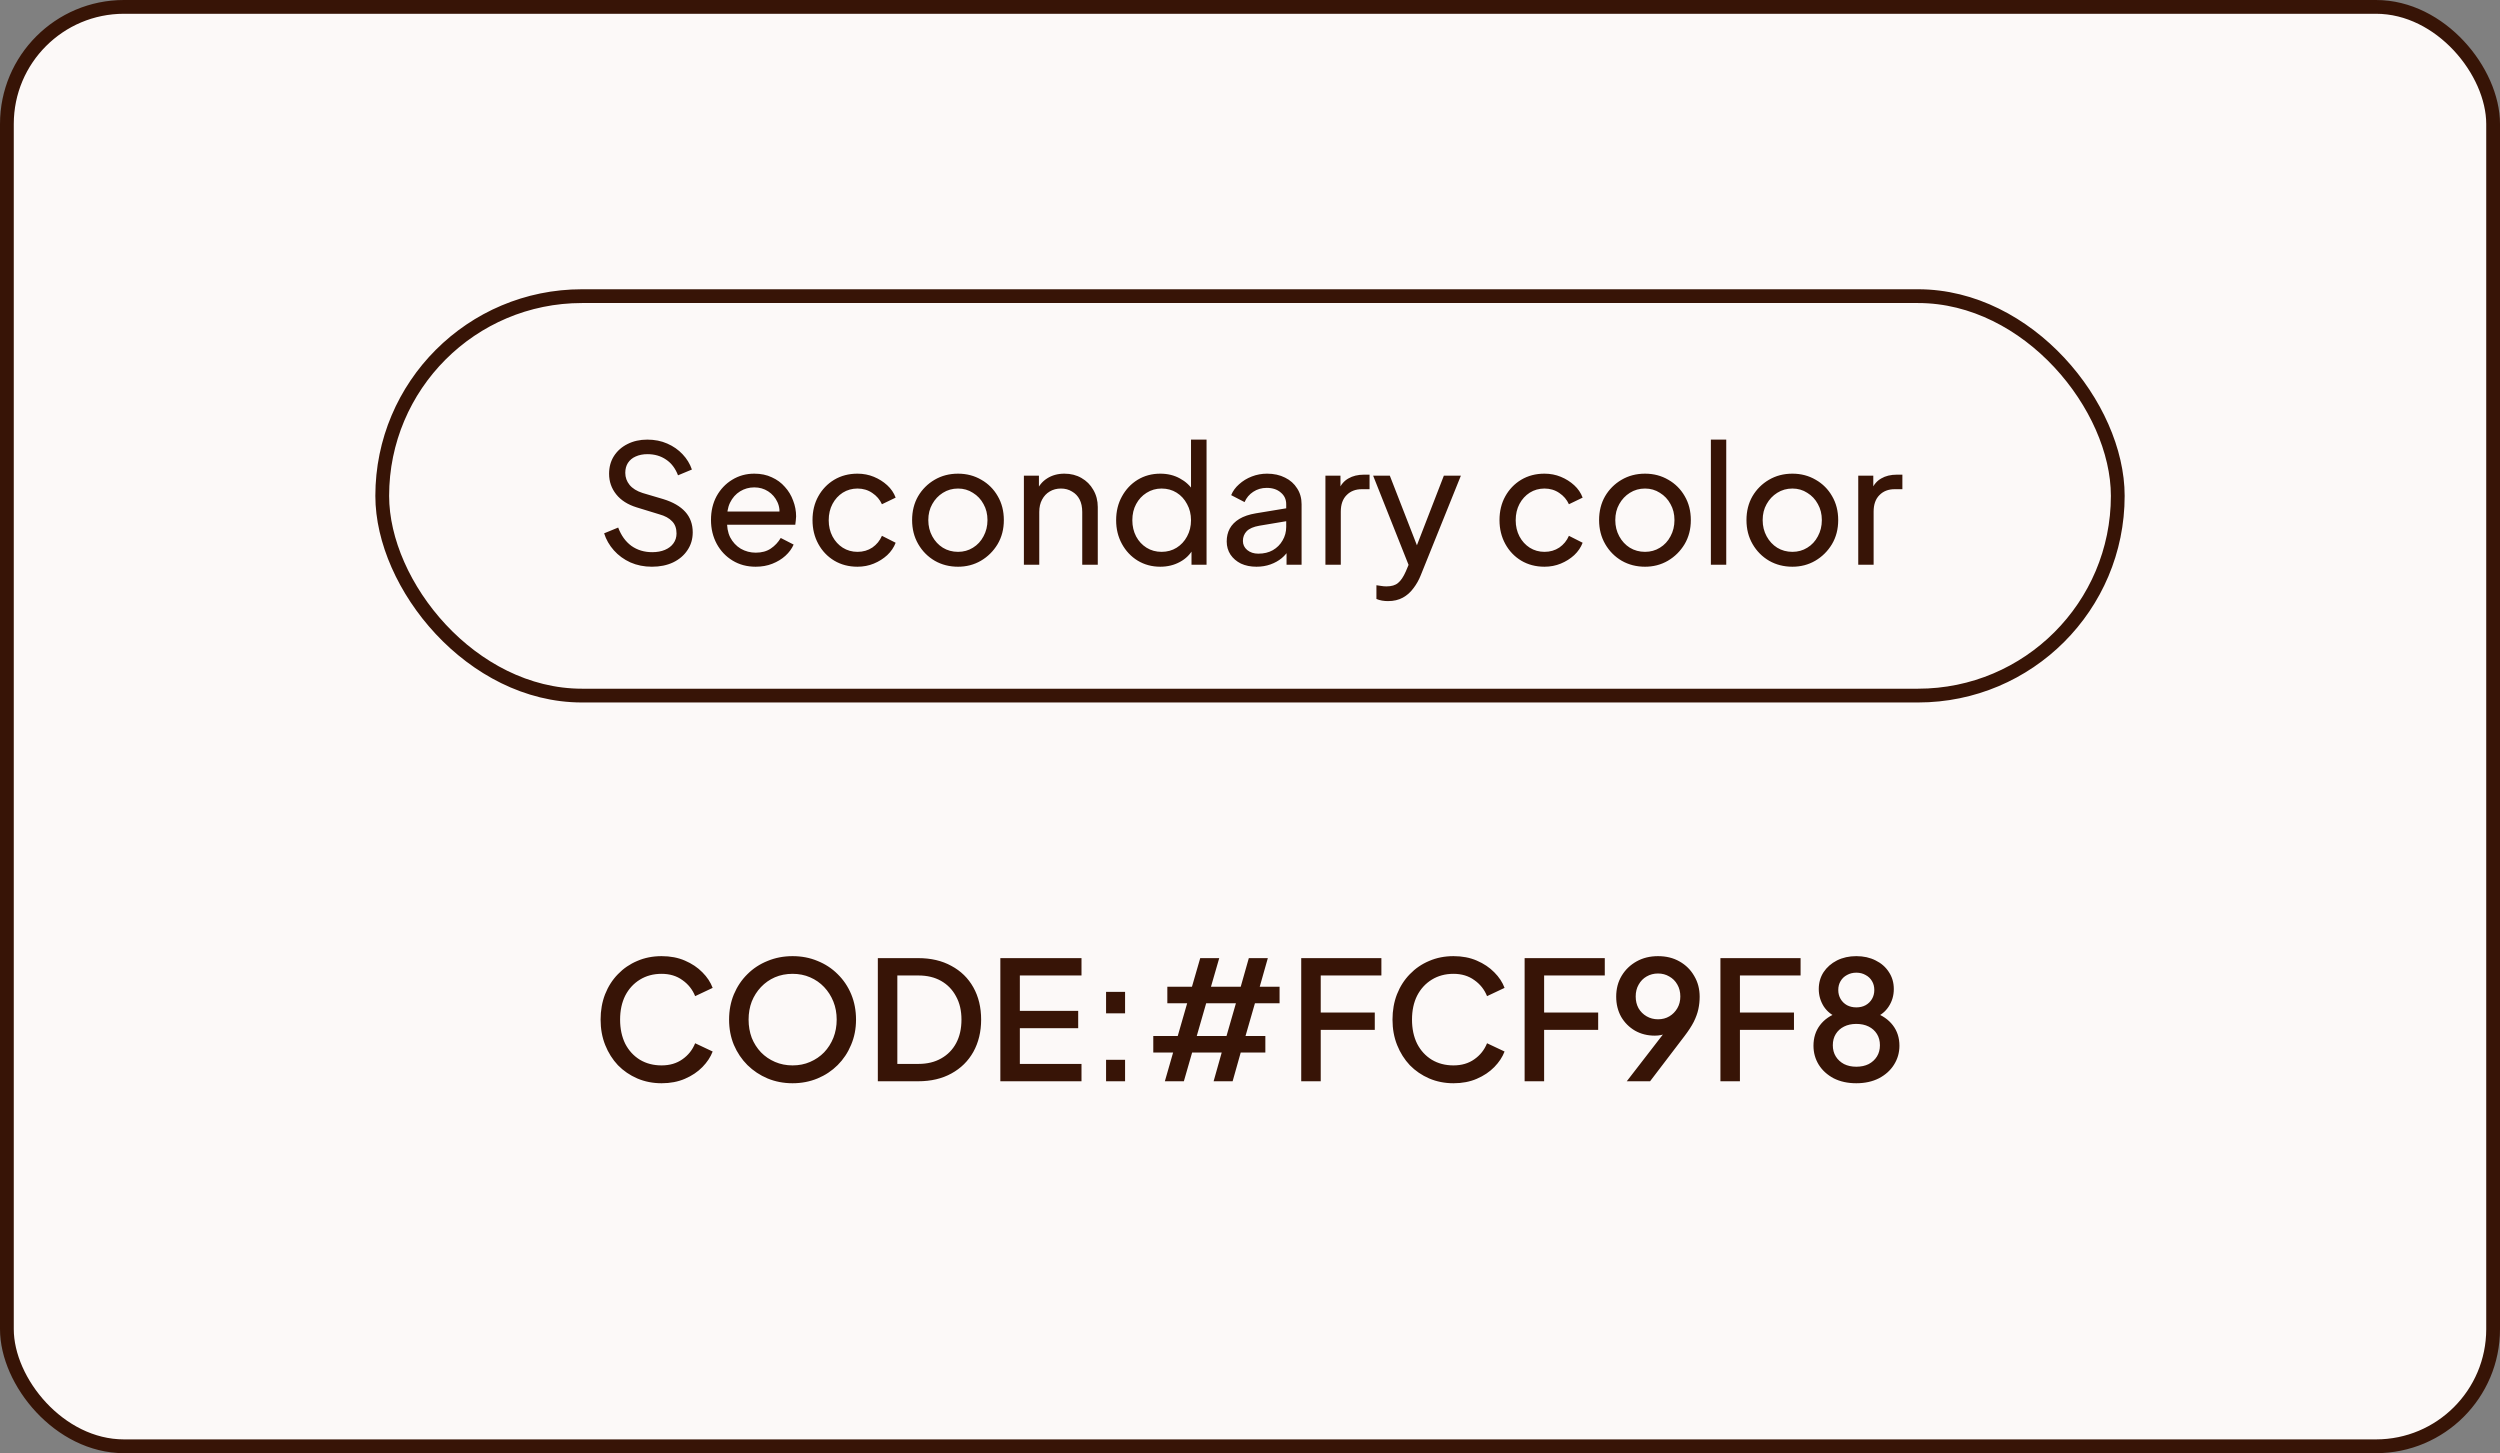
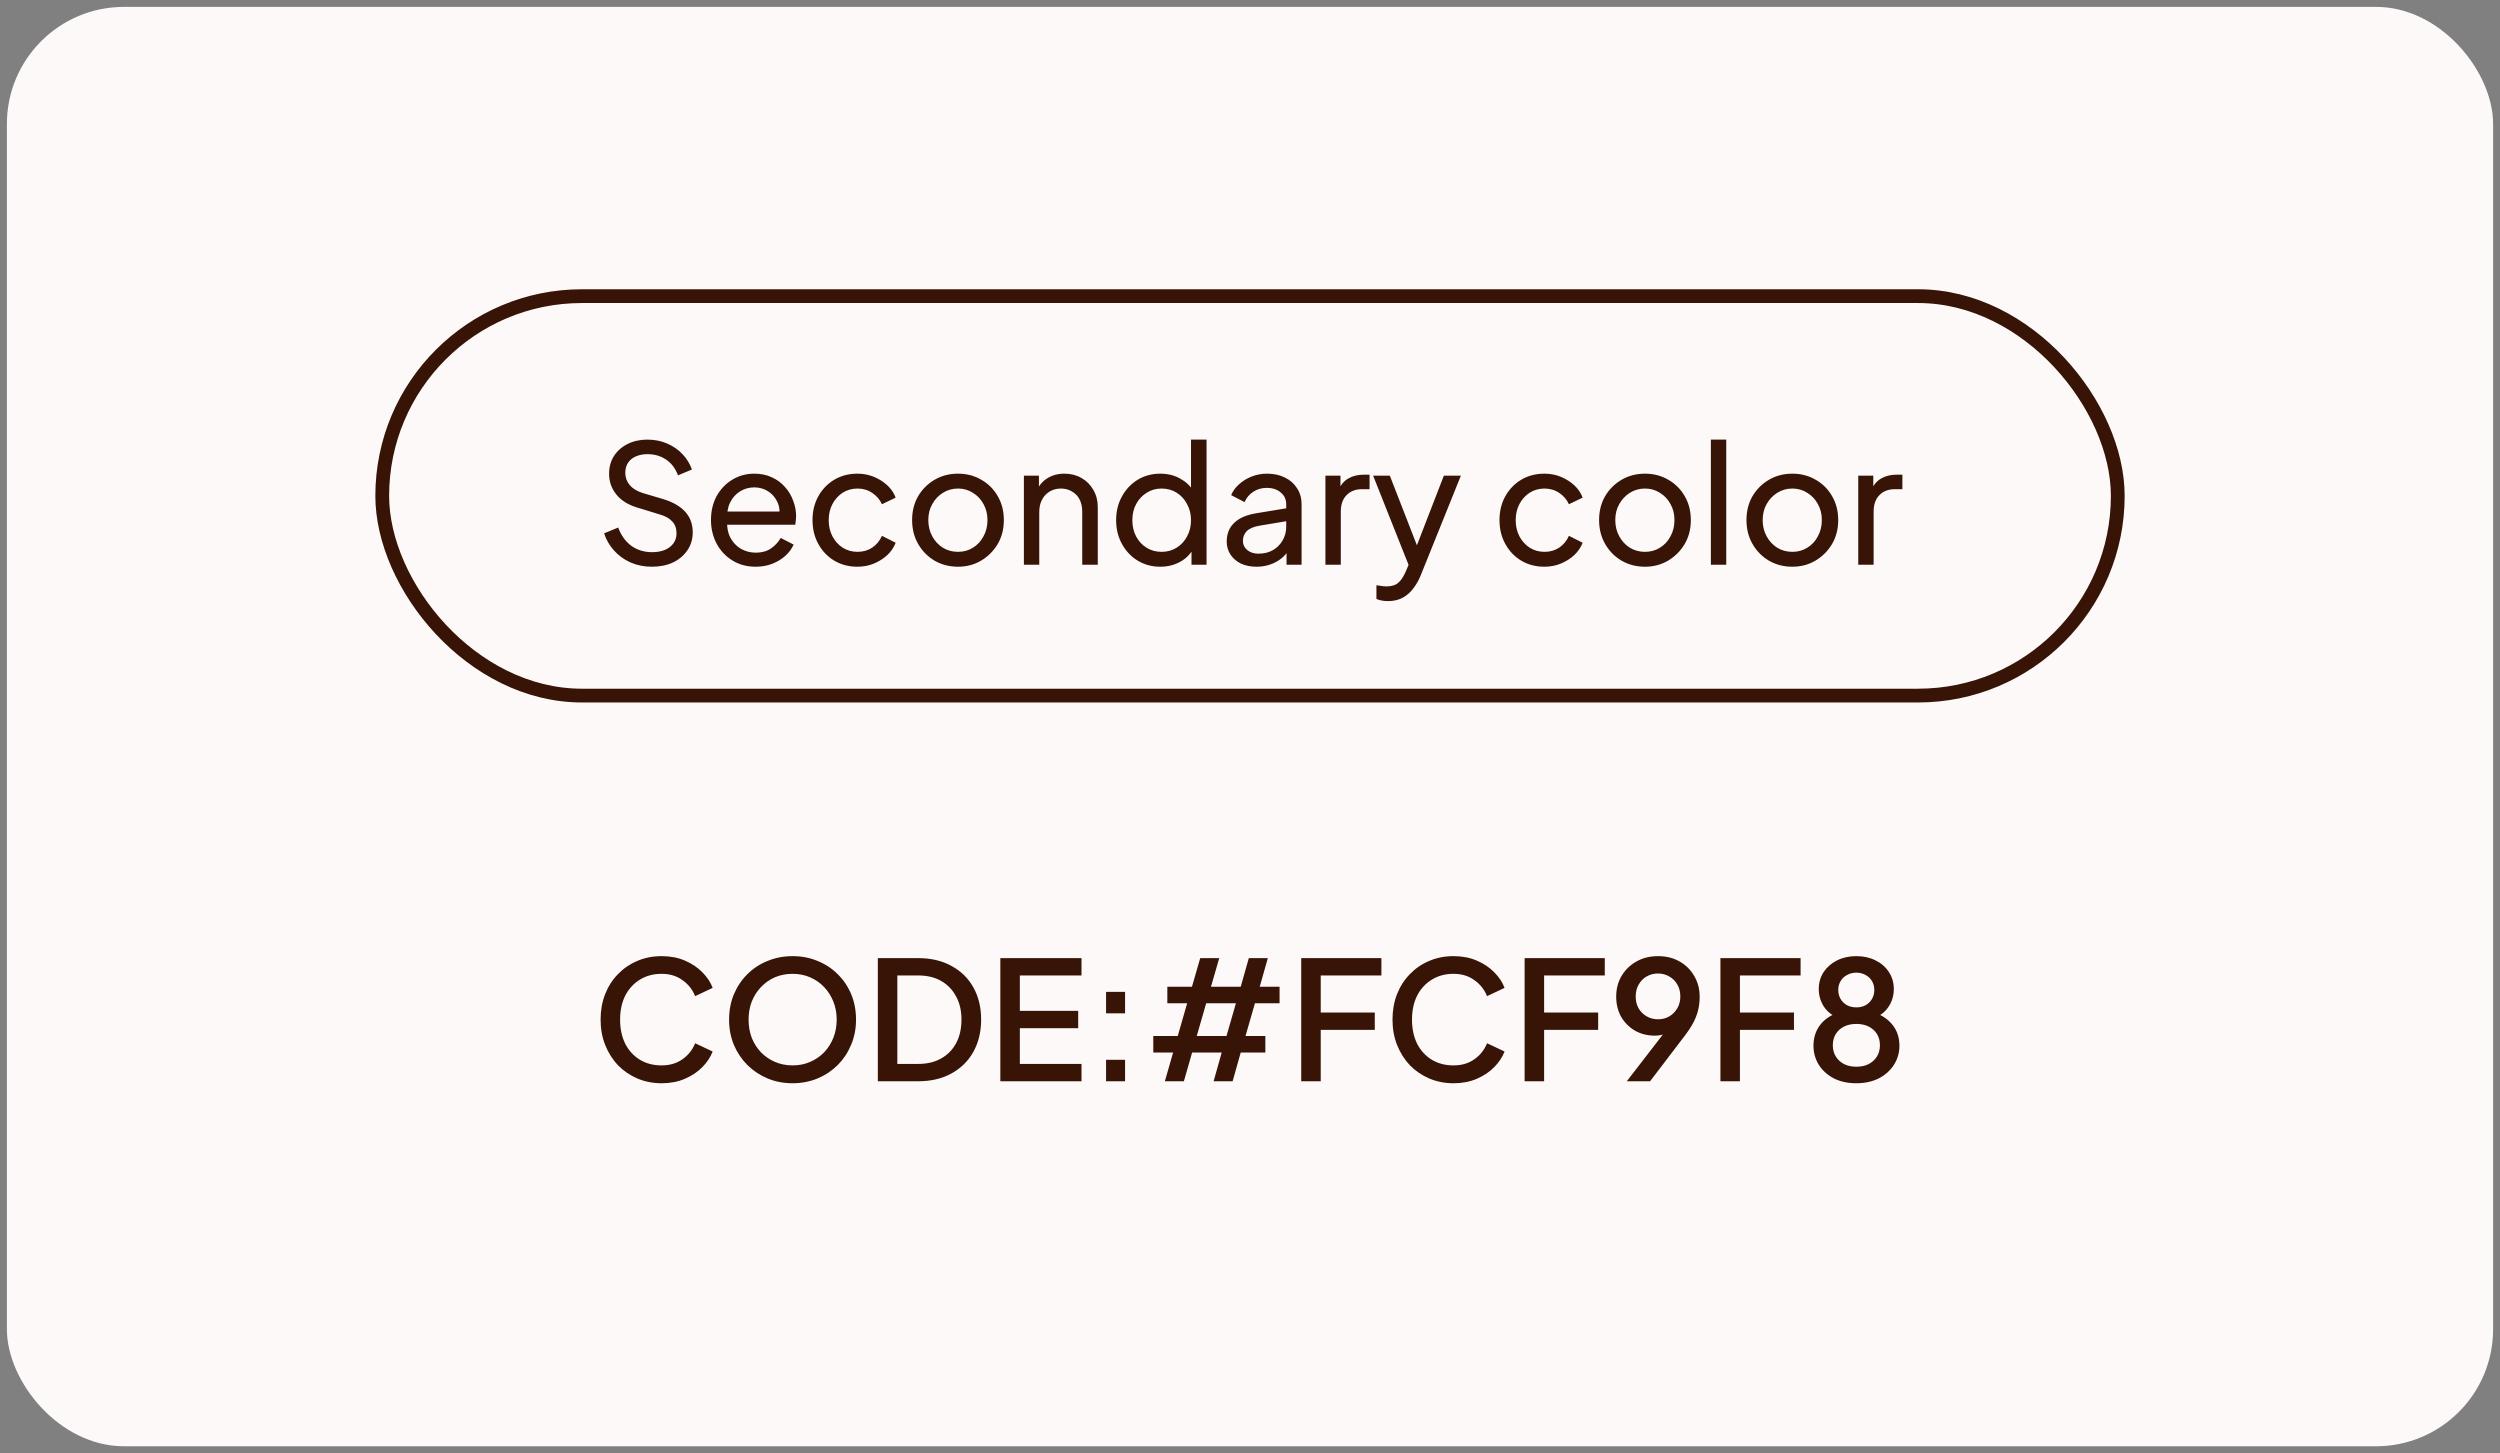
<svg xmlns="http://www.w3.org/2000/svg" width="363" height="211" viewBox="0 0 363 211" fill="none">
  <rect x="0" y="0" width="363" height="211" fill="#808080" stroke="none" />
  <rect x="1" y="1" width="361" height="209" rx="17" fill="#FCF9F8" />
-   <rect x="1" y="1" width="361" height="209" rx="17" stroke="#371406" stroke-width="2" />
  <rect x="55.5" y="43" width="252" height="58" rx="29" stroke="#371406" stroke-width="2" />
  <path d="M94.656 82.288C93.519 82.288 92.48 82.08 91.535 81.664C90.591 81.232 89.791 80.648 89.135 79.912C88.48 79.176 88.007 78.352 87.719 77.44L89.76 76.6C90.192 77.752 90.832 78.64 91.68 79.264C92.543 79.872 93.552 80.176 94.704 80.176C95.407 80.176 96.023 80.064 96.552 79.84C97.079 79.616 97.487 79.304 97.775 78.904C98.079 78.488 98.231 78.008 98.231 77.464C98.231 76.712 98.016 76.12 97.584 75.688C97.168 75.24 96.552 74.904 95.736 74.68L92.448 73.672C91.151 73.272 90.159 72.64 89.472 71.776C88.784 70.912 88.439 69.92 88.439 68.8C88.439 67.824 88.671 66.968 89.135 66.232C89.615 65.48 90.272 64.896 91.103 64.48C91.951 64.048 92.912 63.832 93.984 63.832C95.055 63.832 96.023 64.024 96.888 64.408C97.767 64.792 98.511 65.312 99.12 65.968C99.728 66.608 100.176 67.344 100.464 68.176L98.448 69.016C98.064 68.008 97.487 67.248 96.719 66.736C95.951 66.208 95.047 65.944 94.007 65.944C93.368 65.944 92.799 66.056 92.303 66.28C91.823 66.488 91.448 66.8 91.175 67.216C90.919 67.616 90.791 68.096 90.791 68.656C90.791 69.312 90.999 69.896 91.415 70.408C91.832 70.92 92.463 71.312 93.311 71.584L96.311 72.472C97.719 72.904 98.784 73.52 99.504 74.32C100.224 75.12 100.584 76.112 100.584 77.296C100.584 78.272 100.328 79.136 99.816 79.888C99.32 80.64 98.624 81.232 97.728 81.664C96.847 82.08 95.823 82.288 94.656 82.288ZM109.715 82.288C108.467 82.288 107.355 81.992 106.379 81.4C105.403 80.808 104.635 80 104.075 78.976C103.515 77.936 103.235 76.776 103.235 75.496C103.235 74.2 103.507 73.048 104.051 72.04C104.611 71.032 105.363 70.24 106.307 69.664C107.267 69.072 108.339 68.776 109.523 68.776C110.483 68.776 111.331 68.952 112.067 69.304C112.819 69.64 113.451 70.104 113.963 70.696C114.491 71.272 114.891 71.936 115.163 72.688C115.451 73.424 115.595 74.192 115.595 74.992C115.595 75.168 115.579 75.368 115.547 75.592C115.531 75.8 115.507 76 115.475 76.192H104.867V74.272H114.179L113.123 75.136C113.267 74.304 113.187 73.56 112.883 72.904C112.579 72.248 112.131 71.728 111.539 71.344C110.947 70.96 110.275 70.768 109.523 70.768C108.771 70.768 108.083 70.96 107.459 71.344C106.835 71.728 106.347 72.28 105.995 73C105.659 73.704 105.523 74.544 105.587 75.52C105.523 76.464 105.667 77.296 106.019 78.016C106.387 78.72 106.899 79.272 107.555 79.672C108.227 80.056 108.955 80.248 109.739 80.248C110.603 80.248 111.331 80.048 111.923 79.648C112.515 79.248 112.995 78.736 113.363 78.112L115.235 79.072C114.979 79.664 114.579 80.208 114.035 80.704C113.507 81.184 112.875 81.568 112.139 81.856C111.419 82.144 110.611 82.288 109.715 82.288ZM124.505 82.288C123.241 82.288 122.113 81.992 121.121 81.4C120.145 80.808 119.377 80 118.817 78.976C118.257 77.952 117.977 76.8 117.977 75.52C117.977 74.224 118.257 73.072 118.817 72.064C119.377 71.056 120.145 70.256 121.121 69.664C122.113 69.072 123.241 68.776 124.505 68.776C125.353 68.776 126.145 68.928 126.881 69.232C127.617 69.536 128.265 69.944 128.825 70.456C129.385 70.968 129.793 71.568 130.049 72.256L128.057 73.216C127.753 72.544 127.289 72 126.665 71.584C126.041 71.152 125.321 70.936 124.505 70.936C123.721 70.936 123.009 71.136 122.369 71.536C121.745 71.936 121.249 72.48 120.881 73.168C120.513 73.856 120.329 74.648 120.329 75.544C120.329 76.408 120.513 77.192 120.881 77.896C121.249 78.584 121.745 79.128 122.369 79.528C123.009 79.928 123.721 80.128 124.505 80.128C125.321 80.128 126.041 79.92 126.665 79.504C127.289 79.072 127.753 78.504 128.057 77.8L130.049 78.808C129.793 79.48 129.385 80.08 128.825 80.608C128.265 81.12 127.617 81.528 126.881 81.832C126.145 82.136 125.353 82.288 124.505 82.288ZM139.11 82.288C137.862 82.288 136.734 82 135.726 81.424C134.718 80.832 133.918 80.024 133.326 79C132.734 77.976 132.438 76.816 132.438 75.52C132.438 74.224 132.726 73.072 133.302 72.064C133.894 71.056 134.694 70.256 135.702 69.664C136.71 69.072 137.846 68.776 139.11 68.776C140.358 68.776 141.486 69.072 142.494 69.664C143.502 70.24 144.294 71.032 144.87 72.04C145.462 73.048 145.758 74.208 145.758 75.52C145.758 76.832 145.454 78 144.846 79.024C144.238 80.032 143.43 80.832 142.422 81.424C141.43 82 140.326 82.288 139.11 82.288ZM139.11 80.128C139.91 80.128 140.63 79.928 141.27 79.528C141.926 79.128 142.438 78.576 142.806 77.872C143.19 77.168 143.382 76.384 143.382 75.52C143.382 74.64 143.19 73.864 142.806 73.192C142.438 72.504 141.926 71.96 141.27 71.56C140.63 71.144 139.91 70.936 139.11 70.936C138.294 70.936 137.558 71.144 136.902 71.56C136.262 71.96 135.75 72.504 135.366 73.192C134.982 73.864 134.79 74.64 134.79 75.52C134.79 76.384 134.982 77.168 135.366 77.872C135.75 78.576 136.262 79.128 136.902 79.528C137.558 79.928 138.294 80.128 139.11 80.128ZM148.669 82V69.064H150.853V71.584L150.493 71.368C150.813 70.552 151.325 69.92 152.029 69.472C152.749 69.008 153.589 68.776 154.549 68.776C155.477 68.776 156.301 68.984 157.021 69.4C157.757 69.816 158.333 70.392 158.749 71.128C159.181 71.864 159.397 72.696 159.397 73.624V82H157.141V74.344C157.141 73.624 157.013 73.016 156.757 72.52C156.501 72.024 156.133 71.64 155.653 71.368C155.189 71.08 154.653 70.936 154.045 70.936C153.437 70.936 152.893 71.08 152.413 71.368C151.949 71.64 151.581 72.032 151.309 72.544C151.037 73.04 150.901 73.64 150.901 74.344V82H148.669ZM168.471 82.288C167.255 82.288 166.159 81.992 165.183 81.4C164.223 80.808 163.463 80 162.903 78.976C162.343 77.952 162.063 76.808 162.063 75.544C162.063 74.248 162.343 73.096 162.903 72.088C163.463 71.064 164.223 70.256 165.183 69.664C166.159 69.072 167.255 68.776 168.471 68.776C169.543 68.776 170.495 69.008 171.327 69.472C172.159 69.92 172.815 70.528 173.295 71.296L172.935 71.848V63.832H175.191V82H173.007V79.24L173.295 79.624C172.847 80.472 172.191 81.128 171.327 81.592C170.479 82.056 169.527 82.288 168.471 82.288ZM168.663 80.128C169.479 80.128 170.207 79.928 170.847 79.528C171.487 79.128 171.991 78.584 172.359 77.896C172.743 77.192 172.935 76.408 172.935 75.544C172.935 74.664 172.743 73.88 172.359 73.192C171.991 72.488 171.487 71.936 170.847 71.536C170.207 71.136 169.479 70.936 168.663 70.936C167.863 70.936 167.135 71.144 166.479 71.56C165.839 71.96 165.335 72.504 164.967 73.192C164.599 73.864 164.415 74.648 164.415 75.544C164.415 76.408 164.599 77.192 164.967 77.896C165.335 78.584 165.839 79.128 166.479 79.528C167.119 79.928 167.847 80.128 168.663 80.128ZM182.438 82.288C181.59 82.288 180.838 82.136 180.182 81.832C179.542 81.512 179.038 81.08 178.67 80.536C178.302 79.976 178.118 79.336 178.118 78.616C178.118 77.928 178.262 77.312 178.55 76.768C178.854 76.208 179.318 75.736 179.942 75.352C180.582 74.968 181.382 74.696 182.342 74.536L187.142 73.744V75.616L182.846 76.336C182.014 76.48 181.406 76.744 181.022 77.128C180.654 77.512 180.47 77.984 180.47 78.544C180.47 79.072 180.678 79.512 181.094 79.864C181.526 80.216 182.062 80.392 182.702 80.392C183.518 80.392 184.222 80.224 184.814 79.888C185.422 79.536 185.894 79.064 186.23 78.472C186.582 77.88 186.758 77.224 186.758 76.504V73.216C186.758 72.512 186.494 71.944 185.966 71.512C185.454 71.064 184.774 70.84 183.926 70.84C183.19 70.84 182.534 71.032 181.958 71.416C181.398 71.784 180.982 72.28 180.71 72.904L178.766 71.896C179.006 71.304 179.39 70.776 179.918 70.312C180.446 69.832 181.062 69.456 181.766 69.184C182.47 68.912 183.206 68.776 183.974 68.776C184.966 68.776 185.838 68.968 186.59 69.352C187.342 69.72 187.926 70.24 188.342 70.912C188.774 71.568 188.99 72.336 188.99 73.216V82H186.806V79.552L187.214 79.696C186.942 80.208 186.574 80.656 186.11 81.04C185.646 81.424 185.102 81.728 184.478 81.952C183.854 82.176 183.174 82.288 182.438 82.288ZM192.451 82V69.064H194.635V71.44L194.395 71.104C194.699 70.368 195.163 69.824 195.787 69.472C196.411 69.104 197.171 68.92 198.067 68.92H198.859V71.032H197.731C196.819 71.032 196.083 71.32 195.523 71.896C194.963 72.456 194.683 73.256 194.683 74.296V82H192.451ZM201.537 87.28C201.249 87.28 200.961 87.256 200.673 87.208C200.385 87.16 200.113 87.08 199.857 86.968V84.976C200.033 85.008 200.249 85.04 200.505 85.072C200.777 85.12 201.041 85.144 201.297 85.144C202.049 85.144 202.617 84.976 203.001 84.64C203.401 84.32 203.777 83.76 204.129 82.96L204.945 81.016L204.897 82.96L199.377 69.064H201.801L206.097 80.104H205.377L209.649 69.064H212.121L206.289 83.536C206.017 84.224 205.665 84.848 205.233 85.408C204.817 85.984 204.305 86.44 203.697 86.776C203.089 87.112 202.369 87.28 201.537 87.28ZM224.255 82.288C222.991 82.288 221.863 81.992 220.871 81.4C219.895 80.808 219.127 80 218.567 78.976C218.007 77.952 217.727 76.8 217.727 75.52C217.727 74.224 218.007 73.072 218.567 72.064C219.127 71.056 219.895 70.256 220.871 69.664C221.863 69.072 222.991 68.776 224.255 68.776C225.103 68.776 225.895 68.928 226.631 69.232C227.367 69.536 228.015 69.944 228.575 70.456C229.135 70.968 229.543 71.568 229.799 72.256L227.807 73.216C227.503 72.544 227.039 72 226.415 71.584C225.791 71.152 225.071 70.936 224.255 70.936C223.471 70.936 222.759 71.136 222.119 71.536C221.495 71.936 220.999 72.48 220.631 73.168C220.263 73.856 220.079 74.648 220.079 75.544C220.079 76.408 220.263 77.192 220.631 77.896C220.999 78.584 221.495 79.128 222.119 79.528C222.759 79.928 223.471 80.128 224.255 80.128C225.071 80.128 225.791 79.92 226.415 79.504C227.039 79.072 227.503 78.504 227.807 77.8L229.799 78.808C229.543 79.48 229.135 80.08 228.575 80.608C228.015 81.12 227.367 81.528 226.631 81.832C225.895 82.136 225.103 82.288 224.255 82.288ZM238.86 82.288C237.612 82.288 236.484 82 235.476 81.424C234.468 80.832 233.668 80.024 233.076 79C232.484 77.976 232.188 76.816 232.188 75.52C232.188 74.224 232.476 73.072 233.052 72.064C233.644 71.056 234.444 70.256 235.452 69.664C236.46 69.072 237.596 68.776 238.86 68.776C240.108 68.776 241.236 69.072 242.244 69.664C243.252 70.24 244.044 71.032 244.62 72.04C245.212 73.048 245.508 74.208 245.508 75.52C245.508 76.832 245.204 78 244.596 79.024C243.988 80.032 243.18 80.832 242.172 81.424C241.18 82 240.076 82.288 238.86 82.288ZM238.86 80.128C239.66 80.128 240.38 79.928 241.02 79.528C241.676 79.128 242.188 78.576 242.556 77.872C242.94 77.168 243.132 76.384 243.132 75.52C243.132 74.64 242.94 73.864 242.556 73.192C242.188 72.504 241.676 71.96 241.02 71.56C240.38 71.144 239.66 70.936 238.86 70.936C238.044 70.936 237.308 71.144 236.652 71.56C236.012 71.96 235.5 72.504 235.116 73.192C234.732 73.864 234.54 74.64 234.54 75.52C234.54 76.384 234.732 77.168 235.116 77.872C235.5 78.576 236.012 79.128 236.652 79.528C237.308 79.928 238.044 80.128 238.86 80.128ZM248.419 82V63.832H250.651V82H248.419ZM260.259 82.288C259.011 82.288 257.883 82 256.875 81.424C255.867 80.832 255.067 80.024 254.475 79C253.883 77.976 253.587 76.816 253.587 75.52C253.587 74.224 253.875 73.072 254.451 72.064C255.043 71.056 255.843 70.256 256.851 69.664C257.859 69.072 258.995 68.776 260.259 68.776C261.507 68.776 262.635 69.072 263.643 69.664C264.651 70.24 265.443 71.032 266.019 72.04C266.611 73.048 266.907 74.208 266.907 75.52C266.907 76.832 266.603 78 265.995 79.024C265.387 80.032 264.579 80.832 263.571 81.424C262.579 82 261.475 82.288 260.259 82.288ZM260.259 80.128C261.059 80.128 261.779 79.928 262.419 79.528C263.075 79.128 263.587 78.576 263.955 77.872C264.339 77.168 264.531 76.384 264.531 75.52C264.531 74.64 264.339 73.864 263.955 73.192C263.587 72.504 263.075 71.96 262.419 71.56C261.779 71.144 261.059 70.936 260.259 70.936C259.443 70.936 258.707 71.144 258.051 71.56C257.411 71.96 256.899 72.504 256.515 73.192C256.131 73.864 255.939 74.64 255.939 75.52C255.939 76.384 256.131 77.168 256.515 77.872C256.899 78.576 257.411 79.128 258.051 79.528C258.707 79.928 259.443 80.128 260.259 80.128ZM269.818 82V69.064H272.002V71.44L271.762 71.104C272.066 70.368 272.53 69.824 273.154 69.472C273.778 69.104 274.538 68.92 275.434 68.92H276.226V71.032H275.098C274.186 71.032 273.45 71.32 272.89 71.896C272.33 72.456 272.05 73.256 272.05 74.296V82H269.818Z" fill="#371406" />
-   <path d="M96.063 157.288C94.799 157.288 93.623 157.056 92.535 156.592C91.463 156.128 90.527 155.488 89.727 154.672C88.943 153.84 88.327 152.864 87.879 151.744C87.431 150.624 87.207 149.392 87.207 148.048C87.207 146.72 87.423 145.496 87.855 144.376C88.303 143.24 88.927 142.264 89.727 141.448C90.527 140.616 91.463 139.976 92.535 139.528C93.607 139.064 94.783 138.832 96.063 138.832C97.327 138.832 98.455 139.048 99.447 139.48C100.455 139.912 101.303 140.48 101.991 141.184C102.679 141.872 103.175 142.624 103.479 143.44L100.935 144.64C100.551 143.68 99.935 142.904 99.087 142.312C98.255 141.704 97.247 141.4 96.063 141.4C94.879 141.4 93.831 141.68 92.919 142.24C92.007 142.8 91.295 143.576 90.783 144.568C90.287 145.56 90.039 146.72 90.039 148.048C90.039 149.376 90.287 150.544 90.783 151.552C91.295 152.544 92.007 153.32 92.919 153.88C93.831 154.424 94.879 154.696 96.063 154.696C97.247 154.696 98.255 154.4 99.087 153.808C99.935 153.216 100.551 152.44 100.935 151.48L103.479 152.68C103.175 153.48 102.679 154.232 101.991 154.936C101.303 155.64 100.455 156.208 99.447 156.64C98.455 157.072 97.327 157.288 96.063 157.288ZM115.079 157.288C113.783 157.288 112.575 157.056 111.455 156.592C110.351 156.128 109.375 155.48 108.527 154.648C107.695 153.816 107.039 152.84 106.559 151.72C106.095 150.6 105.863 149.376 105.863 148.048C105.863 146.72 106.095 145.496 106.559 144.376C107.039 143.24 107.695 142.264 108.527 141.448C109.359 140.616 110.335 139.976 111.455 139.528C112.575 139.064 113.783 138.832 115.079 138.832C116.391 138.832 117.599 139.064 118.703 139.528C119.823 139.976 120.799 140.616 121.631 141.448C122.479 142.28 123.135 143.256 123.599 144.376C124.063 145.496 124.295 146.72 124.295 148.048C124.295 149.376 124.055 150.6 123.575 151.72C123.111 152.84 122.463 153.816 121.631 154.648C120.799 155.48 119.823 156.128 118.703 156.592C117.583 157.056 116.375 157.288 115.079 157.288ZM115.079 154.696C116.007 154.696 116.855 154.528 117.623 154.192C118.407 153.856 119.087 153.392 119.663 152.8C120.239 152.192 120.687 151.488 121.007 150.688C121.327 149.872 121.487 148.992 121.487 148.048C121.487 147.104 121.327 146.232 121.007 145.432C120.687 144.632 120.239 143.928 119.663 143.32C119.087 142.712 118.407 142.24 117.623 141.904C116.855 141.568 116.007 141.4 115.079 141.4C114.151 141.4 113.295 141.568 112.511 141.904C111.743 142.24 111.071 142.712 110.495 143.32C109.919 143.928 109.471 144.632 109.151 145.432C108.847 146.232 108.695 147.104 108.695 148.048C108.695 148.992 108.847 149.872 109.151 150.688C109.471 151.488 109.919 152.192 110.495 152.8C111.071 153.392 111.751 153.856 112.535 154.192C113.319 154.528 114.167 154.696 115.079 154.696ZM127.461 157V139.12H133.317C135.173 139.12 136.781 139.496 138.141 140.248C139.517 140.984 140.581 142.024 141.333 143.368C142.085 144.712 142.461 146.272 142.461 148.048C142.461 149.808 142.085 151.368 141.333 152.728C140.581 154.072 139.517 155.12 138.141 155.872C136.781 156.624 135.173 157 133.317 157H127.461ZM130.293 154.48H133.365C134.629 154.48 135.725 154.216 136.653 153.688C137.597 153.16 138.325 152.416 138.837 151.456C139.349 150.496 139.605 149.36 139.605 148.048C139.605 146.736 139.341 145.608 138.813 144.664C138.301 143.704 137.581 142.96 136.653 142.432C135.725 141.904 134.629 141.64 133.365 141.64H130.293V154.48ZM145.25 157V139.12H157.034V141.64H148.082V146.776H156.554V149.296H148.082V154.48H157.034V157H145.25ZM160.6 157V153.88H163.36V157H160.6ZM160.6 147.136V144.016H163.36V147.136H160.6ZM169.137 157L170.337 152.824H167.457V150.424H171.009L172.377 145.672H169.497V143.272H173.073L174.273 139.12H177.033L175.833 143.272H180.153L181.329 139.12H184.089L182.913 143.272H185.793V145.672H182.217L180.849 150.424H183.729V152.824H180.153L178.977 157H176.217L177.393 152.824H173.097L171.897 157H169.137ZM173.769 150.424H178.089L179.457 145.672H175.137L173.769 150.424ZM188.938 157V139.12H200.578V141.64H191.77V147.016H199.618V149.536H191.77V157H188.938ZM211.047 157.288C209.783 157.288 208.607 157.056 207.519 156.592C206.447 156.128 205.511 155.488 204.711 154.672C203.927 153.84 203.311 152.864 202.863 151.744C202.415 150.624 202.191 149.392 202.191 148.048C202.191 146.72 202.407 145.496 202.839 144.376C203.287 143.24 203.911 142.264 204.711 141.448C205.511 140.616 206.447 139.976 207.519 139.528C208.591 139.064 209.767 138.832 211.047 138.832C212.311 138.832 213.439 139.048 214.431 139.48C215.439 139.912 216.287 140.48 216.975 141.184C217.663 141.872 218.159 142.624 218.463 143.44L215.919 144.64C215.535 143.68 214.919 142.904 214.071 142.312C213.239 141.704 212.231 141.4 211.047 141.4C209.863 141.4 208.815 141.68 207.903 142.24C206.991 142.8 206.279 143.576 205.767 144.568C205.271 145.56 205.023 146.72 205.023 148.048C205.023 149.376 205.271 150.544 205.767 151.552C206.279 152.544 206.991 153.32 207.903 153.88C208.815 154.424 209.863 154.696 211.047 154.696C212.231 154.696 213.239 154.4 214.071 153.808C214.919 153.216 215.535 152.44 215.919 151.48L218.463 152.68C218.159 153.48 217.663 154.232 216.975 154.936C216.287 155.64 215.439 156.208 214.431 156.64C213.439 157.072 212.311 157.288 211.047 157.288ZM221.375 157V139.12H233.015V141.64H224.207V147.016H232.055V149.536H224.207V157H221.375ZM236.207 157L242.327 149.08L242.807 149.392C242.583 149.632 242.335 149.824 242.063 149.968C241.807 150.112 241.527 150.216 241.223 150.28C240.935 150.344 240.623 150.376 240.287 150.376C239.215 150.376 238.255 150.136 237.407 149.656C236.559 149.16 235.887 148.488 235.391 147.64C234.911 146.776 234.671 145.8 234.671 144.712C234.671 143.576 234.935 142.568 235.463 141.688C235.991 140.808 236.711 140.112 237.623 139.6C238.535 139.088 239.575 138.832 240.743 138.832C241.927 138.832 242.967 139.088 243.863 139.6C244.775 140.112 245.487 140.816 245.999 141.712C246.527 142.592 246.791 143.6 246.791 144.736C246.791 145.344 246.727 145.944 246.599 146.536C246.471 147.128 246.247 147.744 245.927 148.384C245.607 149.008 245.159 149.696 244.583 150.448L239.591 157H236.207ZM240.743 148C241.367 148 241.919 147.856 242.399 147.568C242.879 147.28 243.263 146.888 243.551 146.392C243.839 145.896 243.983 145.328 243.983 144.688C243.983 144.032 243.839 143.456 243.551 142.96C243.263 142.448 242.871 142.056 242.375 141.784C241.895 141.496 241.351 141.352 240.743 141.352C240.135 141.352 239.583 141.496 239.087 141.784C238.607 142.056 238.223 142.448 237.935 142.96C237.647 143.456 237.503 144.032 237.503 144.688C237.503 145.328 237.639 145.896 237.911 146.392C238.199 146.888 238.591 147.28 239.087 147.568C239.583 147.856 240.135 148 240.743 148ZM249.805 157V139.12H261.445V141.64H252.637V147.016H260.485V149.536H252.637V157H249.805ZM269.533 157.288C268.285 157.288 267.189 157.048 266.245 156.568C265.317 156.072 264.597 155.416 264.085 154.6C263.573 153.768 263.317 152.848 263.317 151.84C263.317 150.688 263.629 149.696 264.253 148.864C264.893 148.016 265.789 147.4 266.941 147.016L266.821 147.736C265.973 147.416 265.301 146.88 264.805 146.128C264.325 145.36 264.085 144.52 264.085 143.608C264.085 142.696 264.317 141.88 264.781 141.16C265.261 140.44 265.909 139.872 266.725 139.456C267.557 139.04 268.493 138.832 269.533 138.832C270.589 138.832 271.525 139.04 272.341 139.456C273.157 139.856 273.797 140.416 274.261 141.136C274.741 141.856 274.981 142.68 274.981 143.608C274.981 144.552 274.733 145.4 274.237 146.152C273.757 146.888 273.101 147.416 272.269 147.736L272.149 147.016C273.301 147.416 274.197 148.032 274.837 148.864C275.477 149.696 275.797 150.688 275.797 151.84C275.797 152.848 275.533 153.768 275.005 154.6C274.493 155.416 273.765 156.072 272.821 156.568C271.877 157.048 270.781 157.288 269.533 157.288ZM269.533 154.888C270.221 154.888 270.821 154.76 271.333 154.504C271.845 154.232 272.245 153.864 272.533 153.4C272.821 152.936 272.965 152.392 272.965 151.768C272.965 151.144 272.821 150.6 272.533 150.136C272.245 149.672 271.845 149.312 271.333 149.056C270.821 148.8 270.221 148.672 269.533 148.672C268.861 148.672 268.269 148.8 267.757 149.056C267.245 149.312 266.845 149.672 266.557 150.136C266.269 150.6 266.125 151.144 266.125 151.768C266.125 152.392 266.269 152.936 266.557 153.4C266.845 153.864 267.245 154.232 267.757 154.504C268.269 154.76 268.861 154.888 269.533 154.888ZM269.533 146.272C270.045 146.272 270.493 146.168 270.877 145.96C271.277 145.736 271.589 145.432 271.813 145.048C272.037 144.664 272.149 144.232 272.149 143.752C272.149 143.256 272.037 142.824 271.813 142.456C271.589 142.072 271.277 141.776 270.877 141.568C270.493 141.344 270.045 141.232 269.533 141.232C269.037 141.232 268.589 141.344 268.189 141.568C267.789 141.776 267.477 142.072 267.253 142.456C267.029 142.824 266.917 143.256 266.917 143.752C266.917 144.232 267.029 144.664 267.253 145.048C267.477 145.432 267.789 145.736 268.189 145.96C268.589 146.168 269.037 146.272 269.533 146.272Z" fill="#371406" />
+   <path d="M96.063 157.288C94.799 157.288 93.623 157.056 92.535 156.592C91.463 156.128 90.527 155.488 89.727 154.672C88.943 153.84 88.327 152.864 87.879 151.744C87.431 150.624 87.207 149.392 87.207 148.048C87.207 146.72 87.423 145.496 87.855 144.376C88.303 143.24 88.927 142.264 89.727 141.448C90.527 140.616 91.463 139.976 92.535 139.528C93.607 139.064 94.783 138.832 96.063 138.832C97.327 138.832 98.455 139.048 99.447 139.48C100.455 139.912 101.303 140.48 101.991 141.184C102.679 141.872 103.175 142.624 103.479 143.44L100.935 144.64C100.551 143.68 99.935 142.904 99.087 142.312C98.255 141.704 97.247 141.4 96.063 141.4C94.879 141.4 93.831 141.68 92.919 142.24C92.007 142.8 91.295 143.576 90.783 144.568C90.287 145.56 90.039 146.72 90.039 148.048C90.039 149.376 90.287 150.544 90.783 151.552C91.295 152.544 92.007 153.32 92.919 153.88C93.831 154.424 94.879 154.696 96.063 154.696C97.247 154.696 98.255 154.4 99.087 153.808C99.935 153.216 100.551 152.44 100.935 151.48L103.479 152.68C103.175 153.48 102.679 154.232 101.991 154.936C101.303 155.64 100.455 156.208 99.447 156.64C98.455 157.072 97.327 157.288 96.063 157.288ZM115.079 157.288C113.783 157.288 112.575 157.056 111.455 156.592C110.351 156.128 109.375 155.48 108.527 154.648C107.695 153.816 107.039 152.84 106.559 151.72C106.095 150.6 105.863 149.376 105.863 148.048C105.863 146.72 106.095 145.496 106.559 144.376C107.039 143.24 107.695 142.264 108.527 141.448C109.359 140.616 110.335 139.976 111.455 139.528C112.575 139.064 113.783 138.832 115.079 138.832C116.391 138.832 117.599 139.064 118.703 139.528C119.823 139.976 120.799 140.616 121.631 141.448C122.479 142.28 123.135 143.256 123.599 144.376C124.063 145.496 124.295 146.72 124.295 148.048C124.295 149.376 124.055 150.6 123.575 151.72C123.111 152.84 122.463 153.816 121.631 154.648C120.799 155.48 119.823 156.128 118.703 156.592C117.583 157.056 116.375 157.288 115.079 157.288ZM115.079 154.696C116.007 154.696 116.855 154.528 117.623 154.192C118.407 153.856 119.087 153.392 119.663 152.8C120.239 152.192 120.687 151.488 121.007 150.688C121.327 149.872 121.487 148.992 121.487 148.048C121.487 147.104 121.327 146.232 121.007 145.432C120.687 144.632 120.239 143.928 119.663 143.32C119.087 142.712 118.407 142.24 117.623 141.904C116.855 141.568 116.007 141.4 115.079 141.4C114.151 141.4 113.295 141.568 112.511 141.904C111.743 142.24 111.071 142.712 110.495 143.32C109.919 143.928 109.471 144.632 109.151 145.432C108.847 146.232 108.695 147.104 108.695 148.048C108.695 148.992 108.847 149.872 109.151 150.688C109.471 151.488 109.919 152.192 110.495 152.8C111.071 153.392 111.751 153.856 112.535 154.192C113.319 154.528 114.167 154.696 115.079 154.696ZM127.461 157V139.12H133.317C135.173 139.12 136.781 139.496 138.141 140.248C139.517 140.984 140.581 142.024 141.333 143.368C142.085 144.712 142.461 146.272 142.461 148.048C142.461 149.808 142.085 151.368 141.333 152.728C140.581 154.072 139.517 155.12 138.141 155.872C136.781 156.624 135.173 157 133.317 157H127.461ZM130.293 154.48H133.365C134.629 154.48 135.725 154.216 136.653 153.688C137.597 153.16 138.325 152.416 138.837 151.456C139.349 150.496 139.605 149.36 139.605 148.048C139.605 146.736 139.341 145.608 138.813 144.664C138.301 143.704 137.581 142.96 136.653 142.432C135.725 141.904 134.629 141.64 133.365 141.64H130.293V154.48ZM145.25 157V139.12H157.034V141.64H148.082V146.776H156.554V149.296H148.082V154.48H157.034V157H145.25ZM160.6 157V153.88H163.36V157H160.6ZM160.6 147.136V144.016H163.36V147.136H160.6ZM169.137 157L170.337 152.824H167.457V150.424H171.009L172.377 145.672H169.497V143.272H173.073L174.273 139.12H177.033L175.833 143.272H180.153L181.329 139.12H184.089L182.913 143.272H185.793V145.672H182.217L180.849 150.424H183.729V152.824H180.153L178.977 157H176.217L177.393 152.824H173.097L171.897 157H169.137M173.769 150.424H178.089L179.457 145.672H175.137L173.769 150.424ZM188.938 157V139.12H200.578V141.64H191.77V147.016H199.618V149.536H191.77V157H188.938ZM211.047 157.288C209.783 157.288 208.607 157.056 207.519 156.592C206.447 156.128 205.511 155.488 204.711 154.672C203.927 153.84 203.311 152.864 202.863 151.744C202.415 150.624 202.191 149.392 202.191 148.048C202.191 146.72 202.407 145.496 202.839 144.376C203.287 143.24 203.911 142.264 204.711 141.448C205.511 140.616 206.447 139.976 207.519 139.528C208.591 139.064 209.767 138.832 211.047 138.832C212.311 138.832 213.439 139.048 214.431 139.48C215.439 139.912 216.287 140.48 216.975 141.184C217.663 141.872 218.159 142.624 218.463 143.44L215.919 144.64C215.535 143.68 214.919 142.904 214.071 142.312C213.239 141.704 212.231 141.4 211.047 141.4C209.863 141.4 208.815 141.68 207.903 142.24C206.991 142.8 206.279 143.576 205.767 144.568C205.271 145.56 205.023 146.72 205.023 148.048C205.023 149.376 205.271 150.544 205.767 151.552C206.279 152.544 206.991 153.32 207.903 153.88C208.815 154.424 209.863 154.696 211.047 154.696C212.231 154.696 213.239 154.4 214.071 153.808C214.919 153.216 215.535 152.44 215.919 151.48L218.463 152.68C218.159 153.48 217.663 154.232 216.975 154.936C216.287 155.64 215.439 156.208 214.431 156.64C213.439 157.072 212.311 157.288 211.047 157.288ZM221.375 157V139.12H233.015V141.64H224.207V147.016H232.055V149.536H224.207V157H221.375ZM236.207 157L242.327 149.08L242.807 149.392C242.583 149.632 242.335 149.824 242.063 149.968C241.807 150.112 241.527 150.216 241.223 150.28C240.935 150.344 240.623 150.376 240.287 150.376C239.215 150.376 238.255 150.136 237.407 149.656C236.559 149.16 235.887 148.488 235.391 147.64C234.911 146.776 234.671 145.8 234.671 144.712C234.671 143.576 234.935 142.568 235.463 141.688C235.991 140.808 236.711 140.112 237.623 139.6C238.535 139.088 239.575 138.832 240.743 138.832C241.927 138.832 242.967 139.088 243.863 139.6C244.775 140.112 245.487 140.816 245.999 141.712C246.527 142.592 246.791 143.6 246.791 144.736C246.791 145.344 246.727 145.944 246.599 146.536C246.471 147.128 246.247 147.744 245.927 148.384C245.607 149.008 245.159 149.696 244.583 150.448L239.591 157H236.207ZM240.743 148C241.367 148 241.919 147.856 242.399 147.568C242.879 147.28 243.263 146.888 243.551 146.392C243.839 145.896 243.983 145.328 243.983 144.688C243.983 144.032 243.839 143.456 243.551 142.96C243.263 142.448 242.871 142.056 242.375 141.784C241.895 141.496 241.351 141.352 240.743 141.352C240.135 141.352 239.583 141.496 239.087 141.784C238.607 142.056 238.223 142.448 237.935 142.96C237.647 143.456 237.503 144.032 237.503 144.688C237.503 145.328 237.639 145.896 237.911 146.392C238.199 146.888 238.591 147.28 239.087 147.568C239.583 147.856 240.135 148 240.743 148ZM249.805 157V139.12H261.445V141.64H252.637V147.016H260.485V149.536H252.637V157H249.805ZM269.533 157.288C268.285 157.288 267.189 157.048 266.245 156.568C265.317 156.072 264.597 155.416 264.085 154.6C263.573 153.768 263.317 152.848 263.317 151.84C263.317 150.688 263.629 149.696 264.253 148.864C264.893 148.016 265.789 147.4 266.941 147.016L266.821 147.736C265.973 147.416 265.301 146.88 264.805 146.128C264.325 145.36 264.085 144.52 264.085 143.608C264.085 142.696 264.317 141.88 264.781 141.16C265.261 140.44 265.909 139.872 266.725 139.456C267.557 139.04 268.493 138.832 269.533 138.832C270.589 138.832 271.525 139.04 272.341 139.456C273.157 139.856 273.797 140.416 274.261 141.136C274.741 141.856 274.981 142.68 274.981 143.608C274.981 144.552 274.733 145.4 274.237 146.152C273.757 146.888 273.101 147.416 272.269 147.736L272.149 147.016C273.301 147.416 274.197 148.032 274.837 148.864C275.477 149.696 275.797 150.688 275.797 151.84C275.797 152.848 275.533 153.768 275.005 154.6C274.493 155.416 273.765 156.072 272.821 156.568C271.877 157.048 270.781 157.288 269.533 157.288ZM269.533 154.888C270.221 154.888 270.821 154.76 271.333 154.504C271.845 154.232 272.245 153.864 272.533 153.4C272.821 152.936 272.965 152.392 272.965 151.768C272.965 151.144 272.821 150.6 272.533 150.136C272.245 149.672 271.845 149.312 271.333 149.056C270.821 148.8 270.221 148.672 269.533 148.672C268.861 148.672 268.269 148.8 267.757 149.056C267.245 149.312 266.845 149.672 266.557 150.136C266.269 150.6 266.125 151.144 266.125 151.768C266.125 152.392 266.269 152.936 266.557 153.4C266.845 153.864 267.245 154.232 267.757 154.504C268.269 154.76 268.861 154.888 269.533 154.888ZM269.533 146.272C270.045 146.272 270.493 146.168 270.877 145.96C271.277 145.736 271.589 145.432 271.813 145.048C272.037 144.664 272.149 144.232 272.149 143.752C272.149 143.256 272.037 142.824 271.813 142.456C271.589 142.072 271.277 141.776 270.877 141.568C270.493 141.344 270.045 141.232 269.533 141.232C269.037 141.232 268.589 141.344 268.189 141.568C267.789 141.776 267.477 142.072 267.253 142.456C267.029 142.824 266.917 143.256 266.917 143.752C266.917 144.232 267.029 144.664 267.253 145.048C267.477 145.432 267.789 145.736 268.189 145.96C268.589 146.168 269.037 146.272 269.533 146.272Z" fill="#371406" />
</svg>